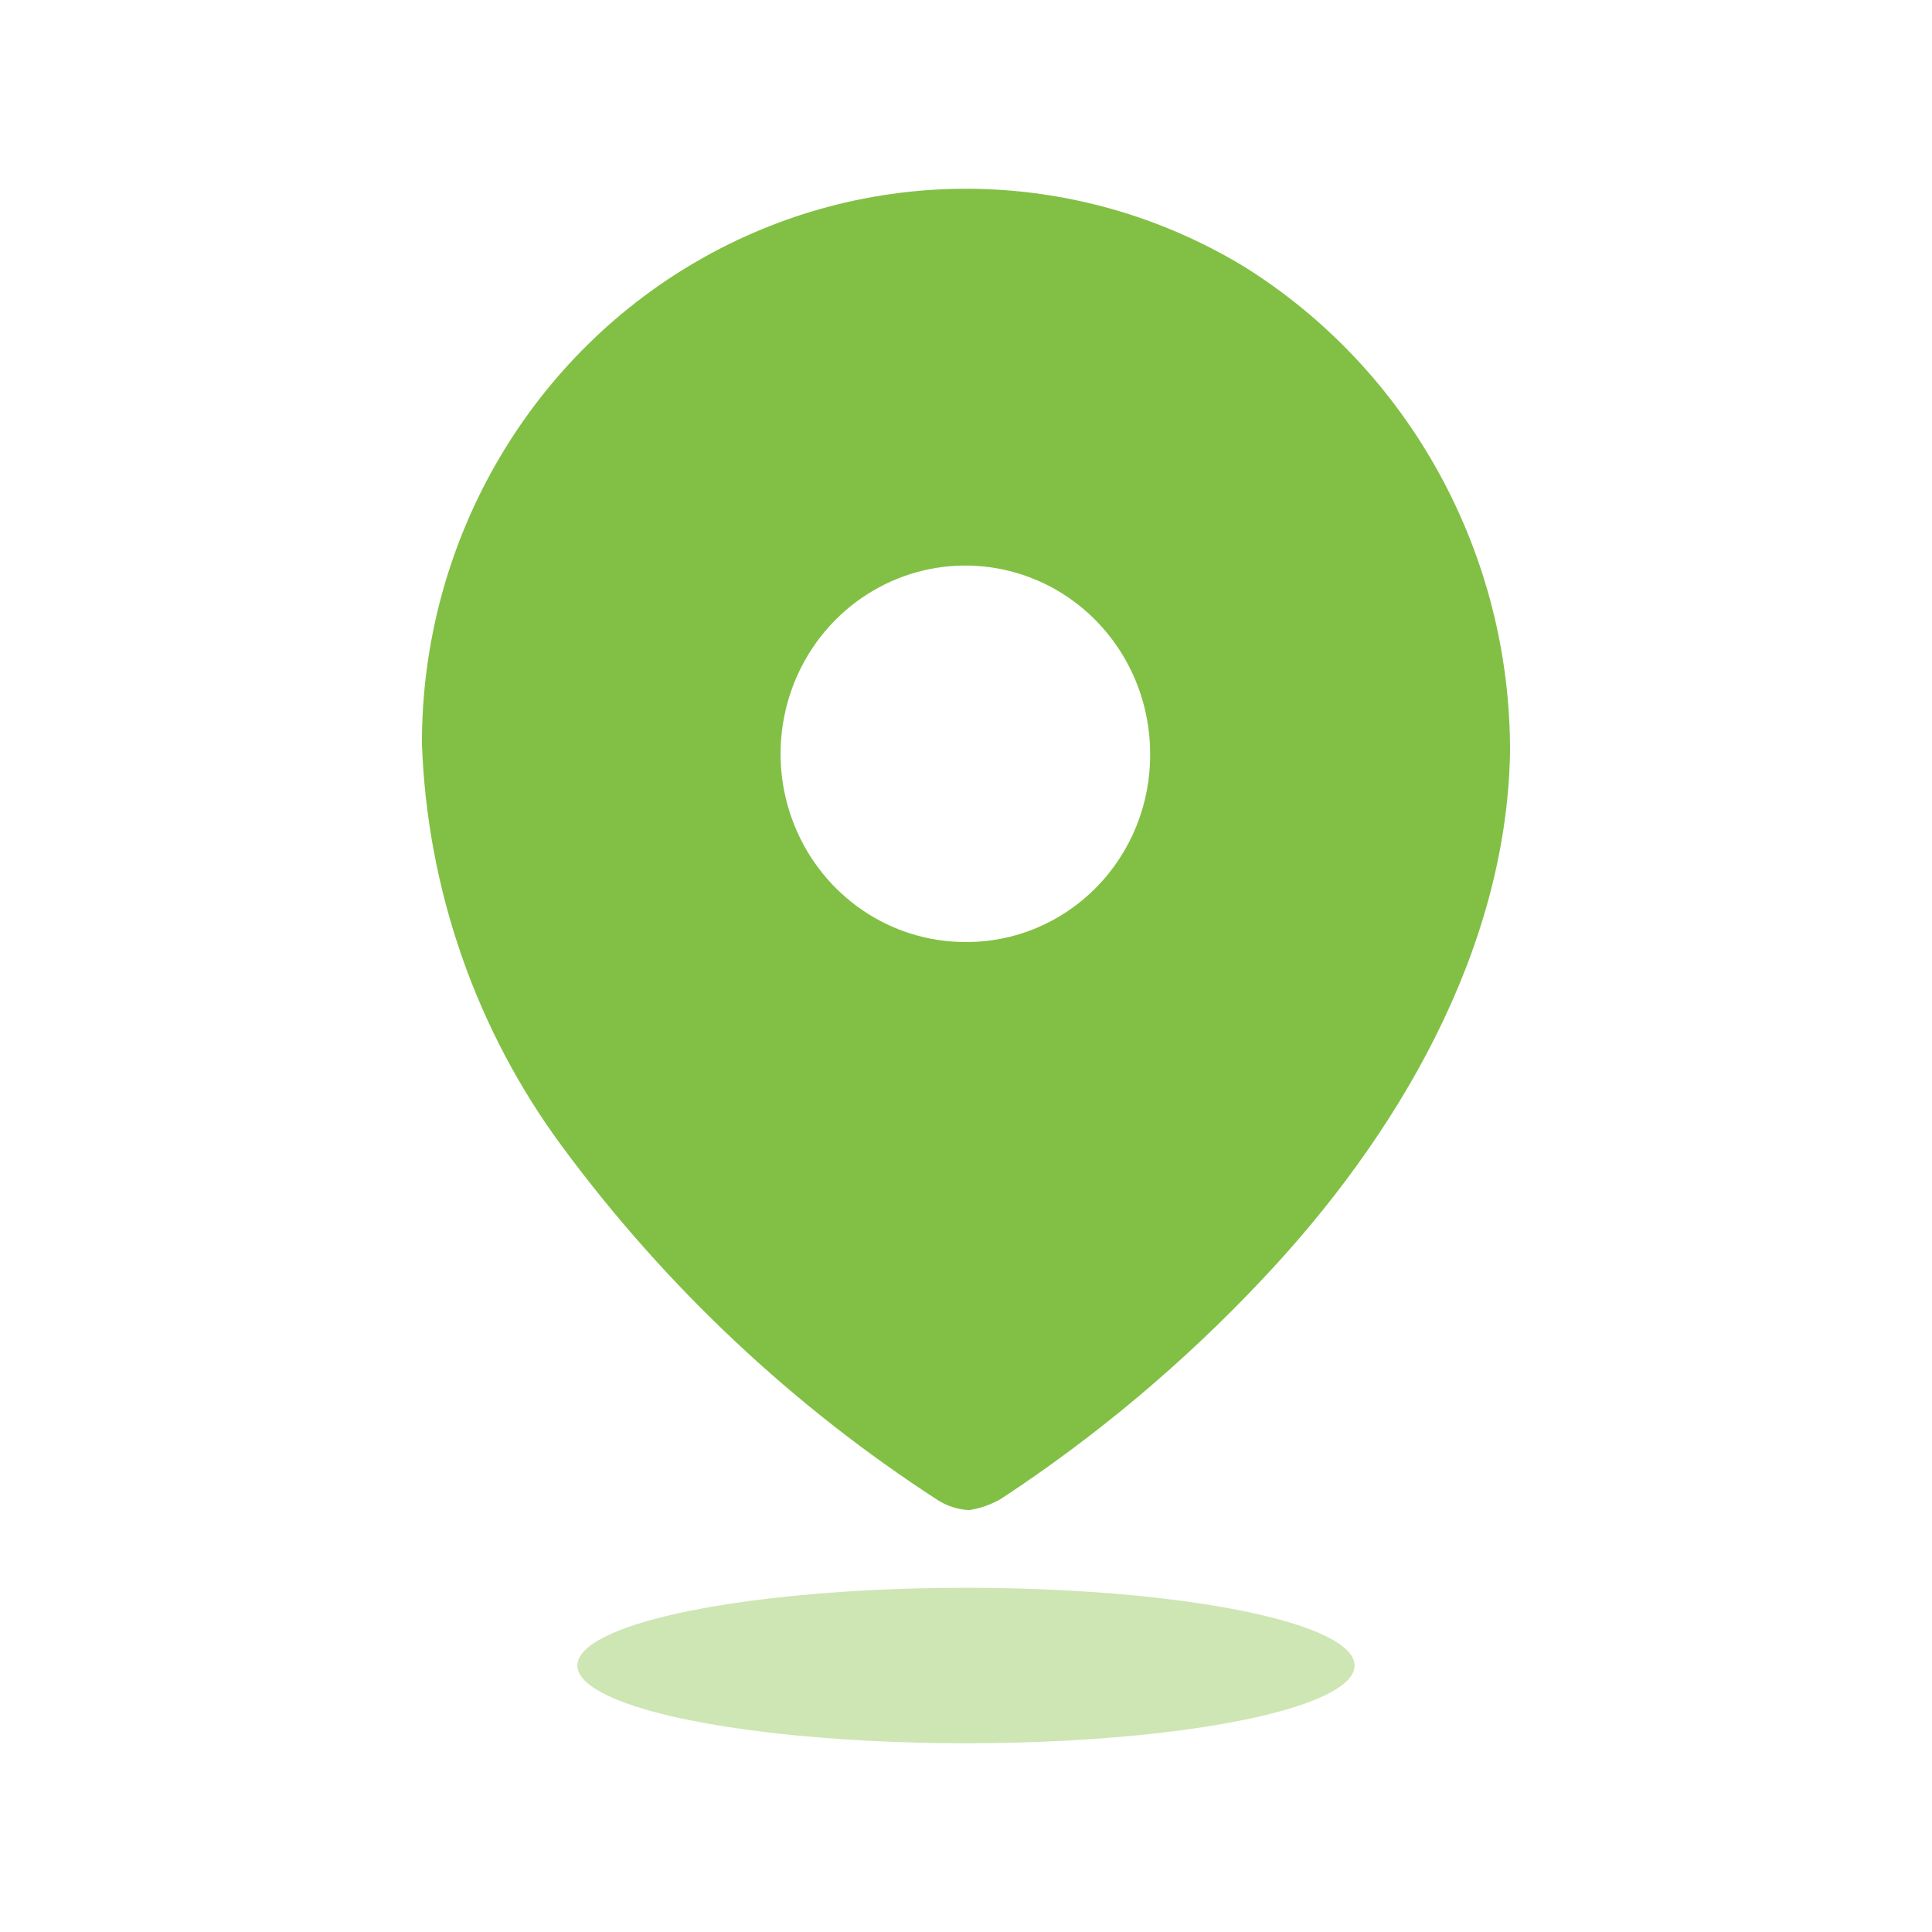
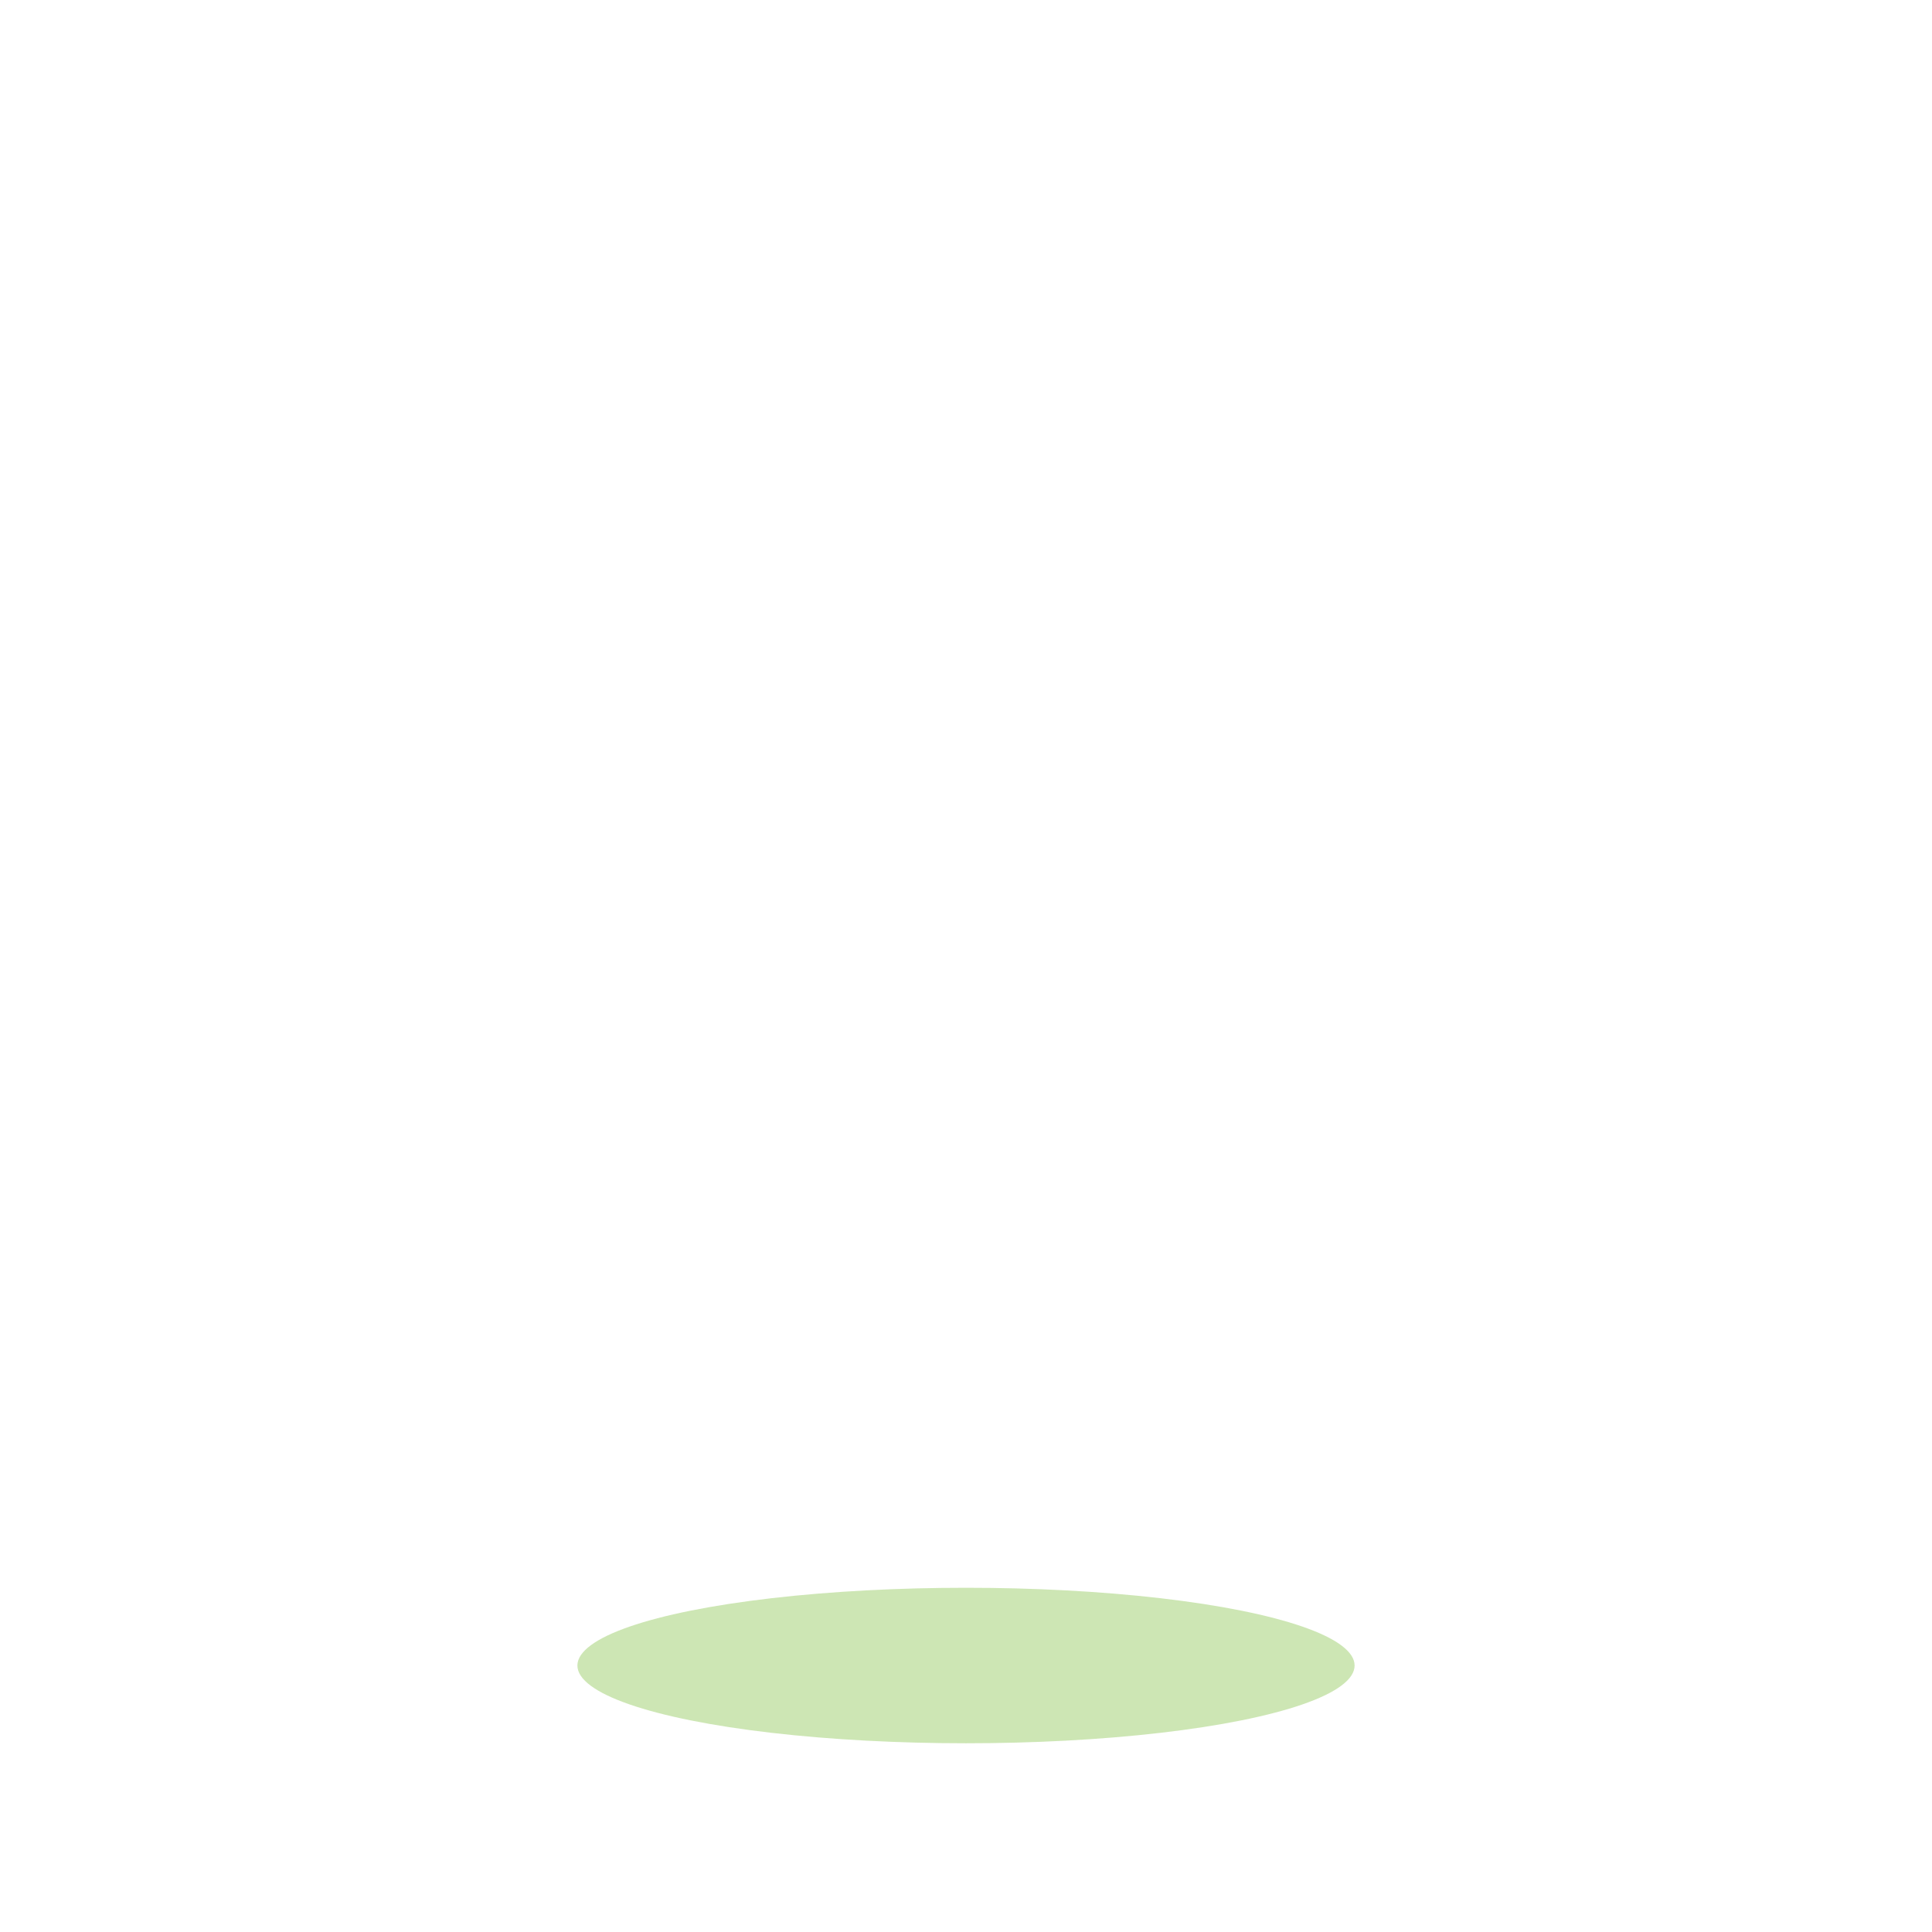
<svg xmlns="http://www.w3.org/2000/svg" width="29" height="29" viewBox="0 0 29 29" fill="none">
-   <path fill-rule="evenodd" clip-rule="evenodd" d="M10.454 3.926C13.003 2.445 16.136 2.471 18.661 3.994C21.161 5.548 22.681 8.321 22.666 11.305C22.608 14.269 20.979 17.055 18.942 19.209C17.767 20.457 16.451 21.562 15.024 22.499C14.877 22.584 14.716 22.641 14.548 22.667C14.388 22.66 14.231 22.612 14.093 22.528C11.913 21.12 10.001 19.323 8.448 17.223C7.148 15.47 6.41 13.352 6.333 11.157C6.332 8.168 7.905 5.407 10.454 3.926ZM11.927 12.394C12.355 13.451 13.367 14.14 14.49 14.14C15.226 14.146 15.933 13.851 16.454 13.322C16.975 12.793 17.267 12.074 17.264 11.325C17.268 10.181 16.595 9.148 15.559 8.707C14.522 8.267 13.328 8.506 12.532 9.313C11.737 10.121 11.498 11.337 11.927 12.394Z" fill="#82C045" />
  <ellipse opacity="0.4" cx="14.5" cy="25" rx="5.833" ry="1.167" fill="#82C045" />
</svg>